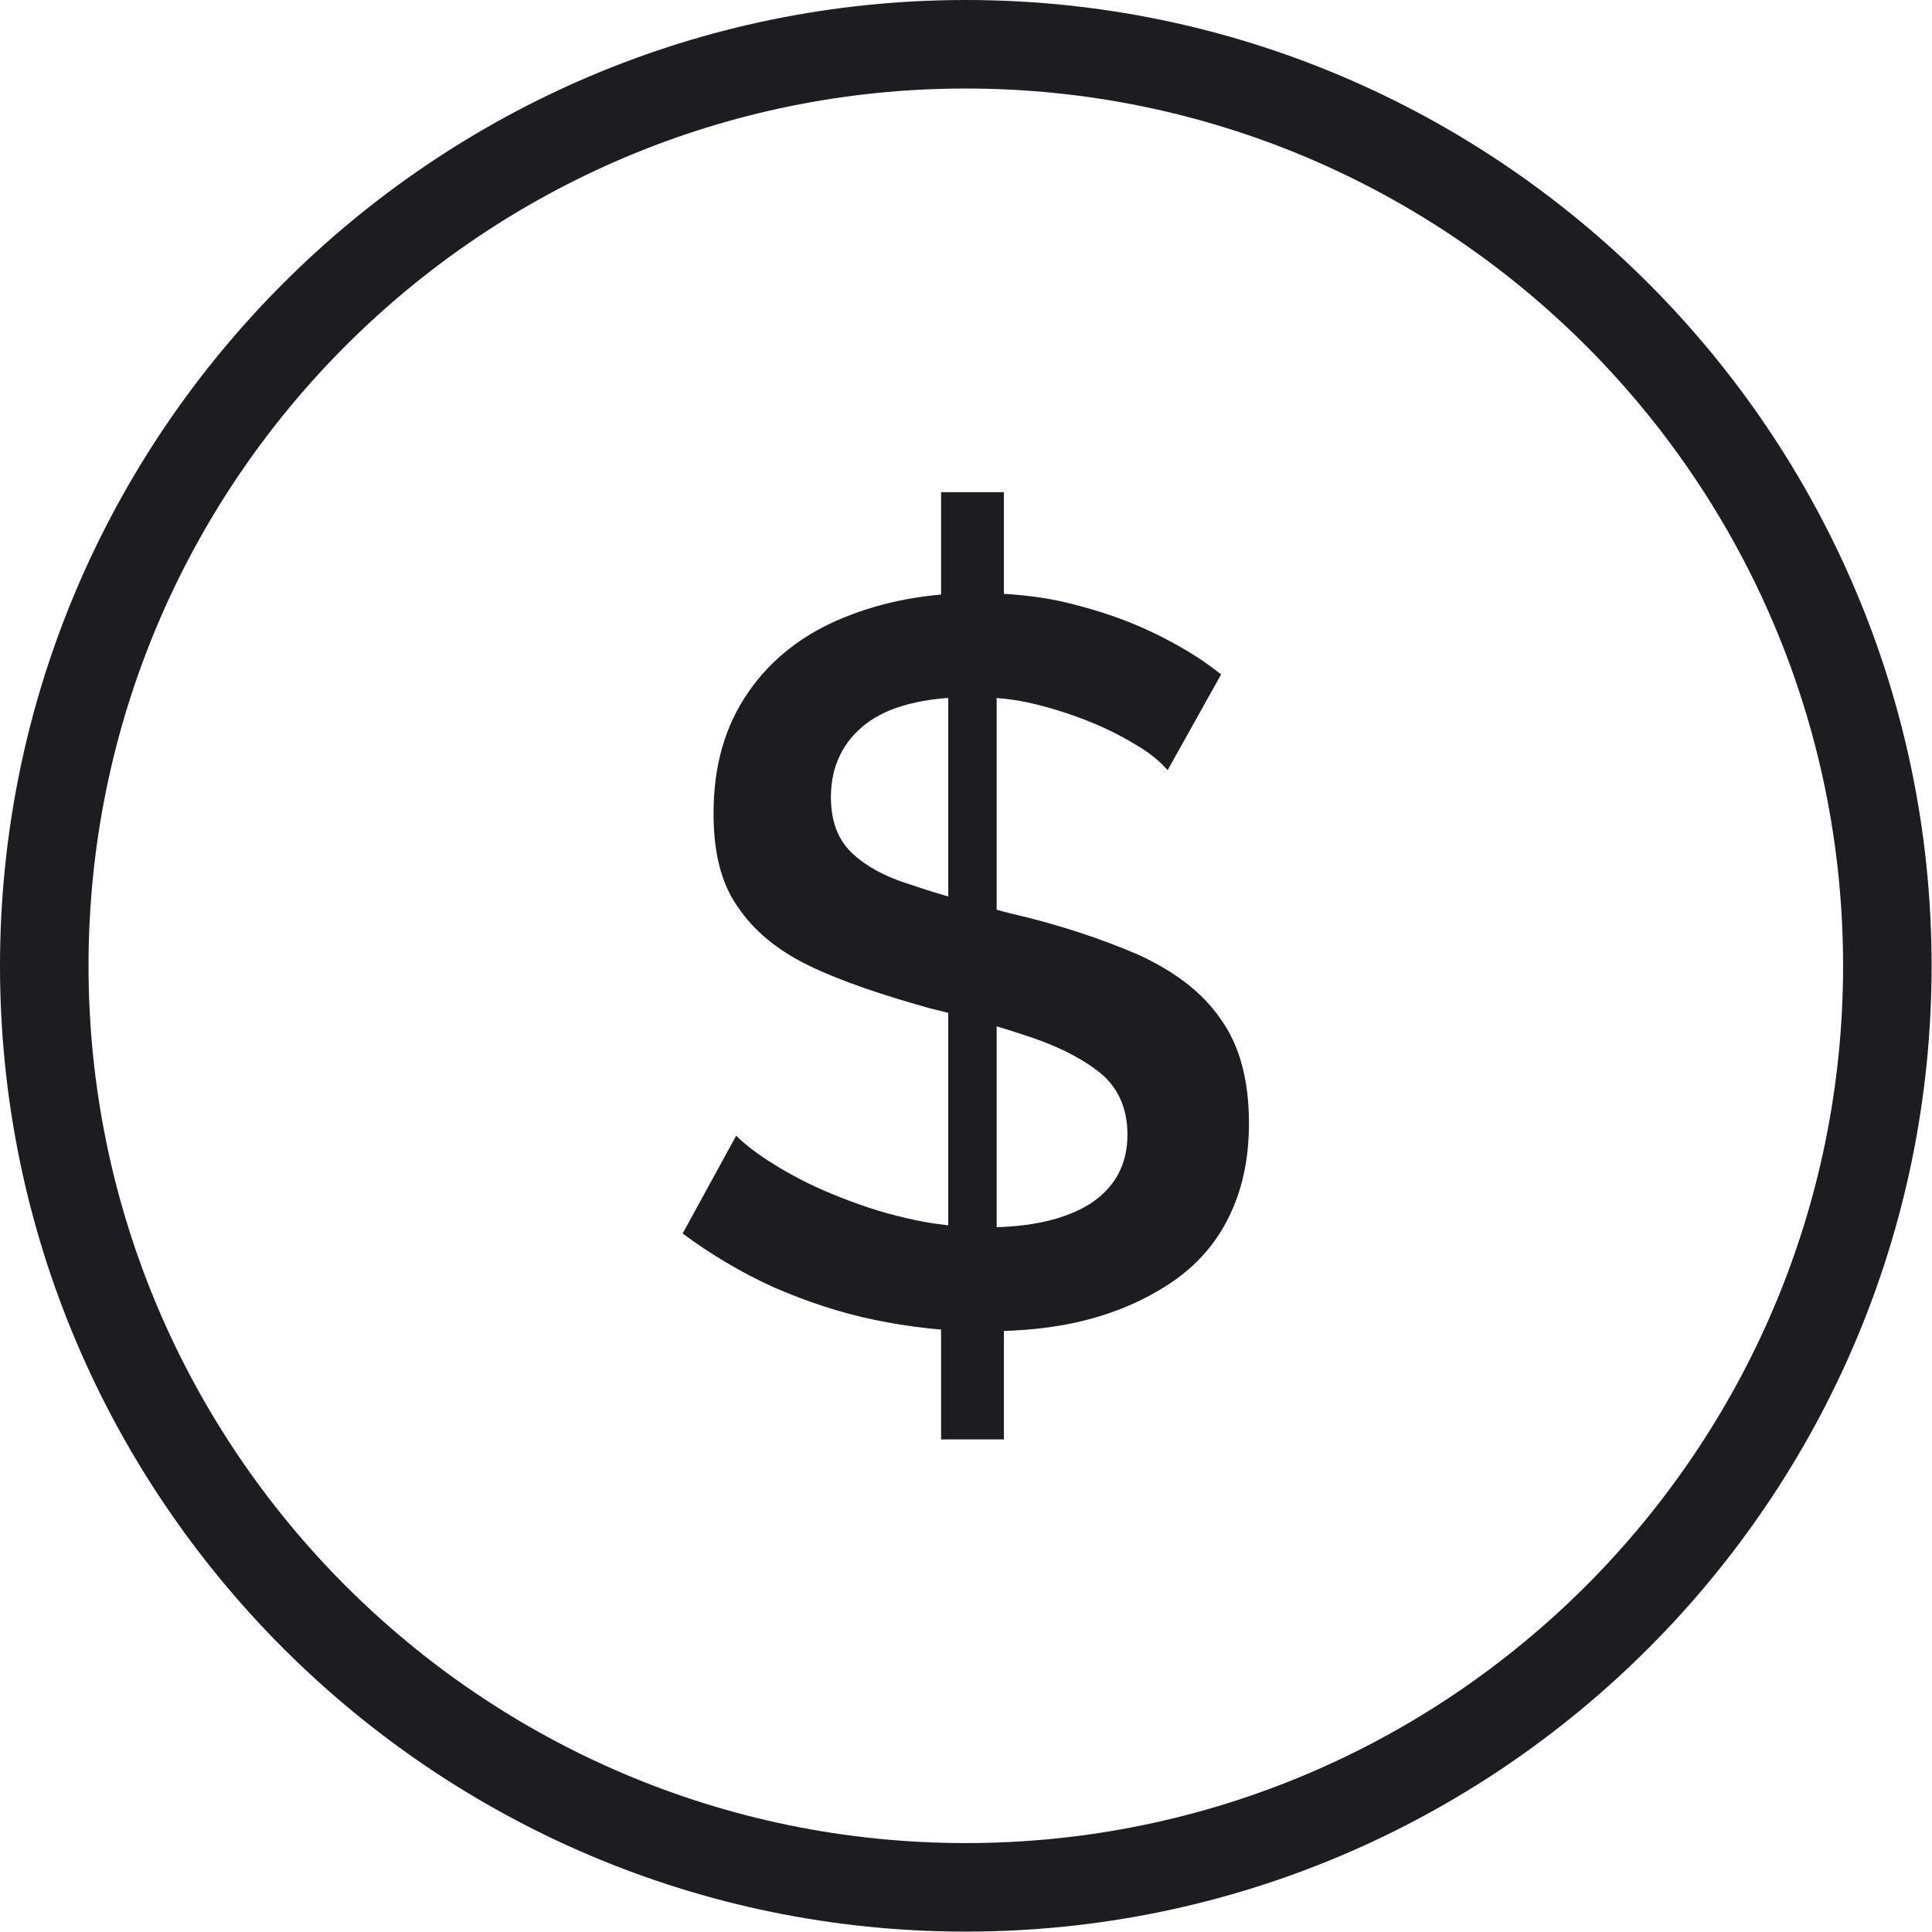
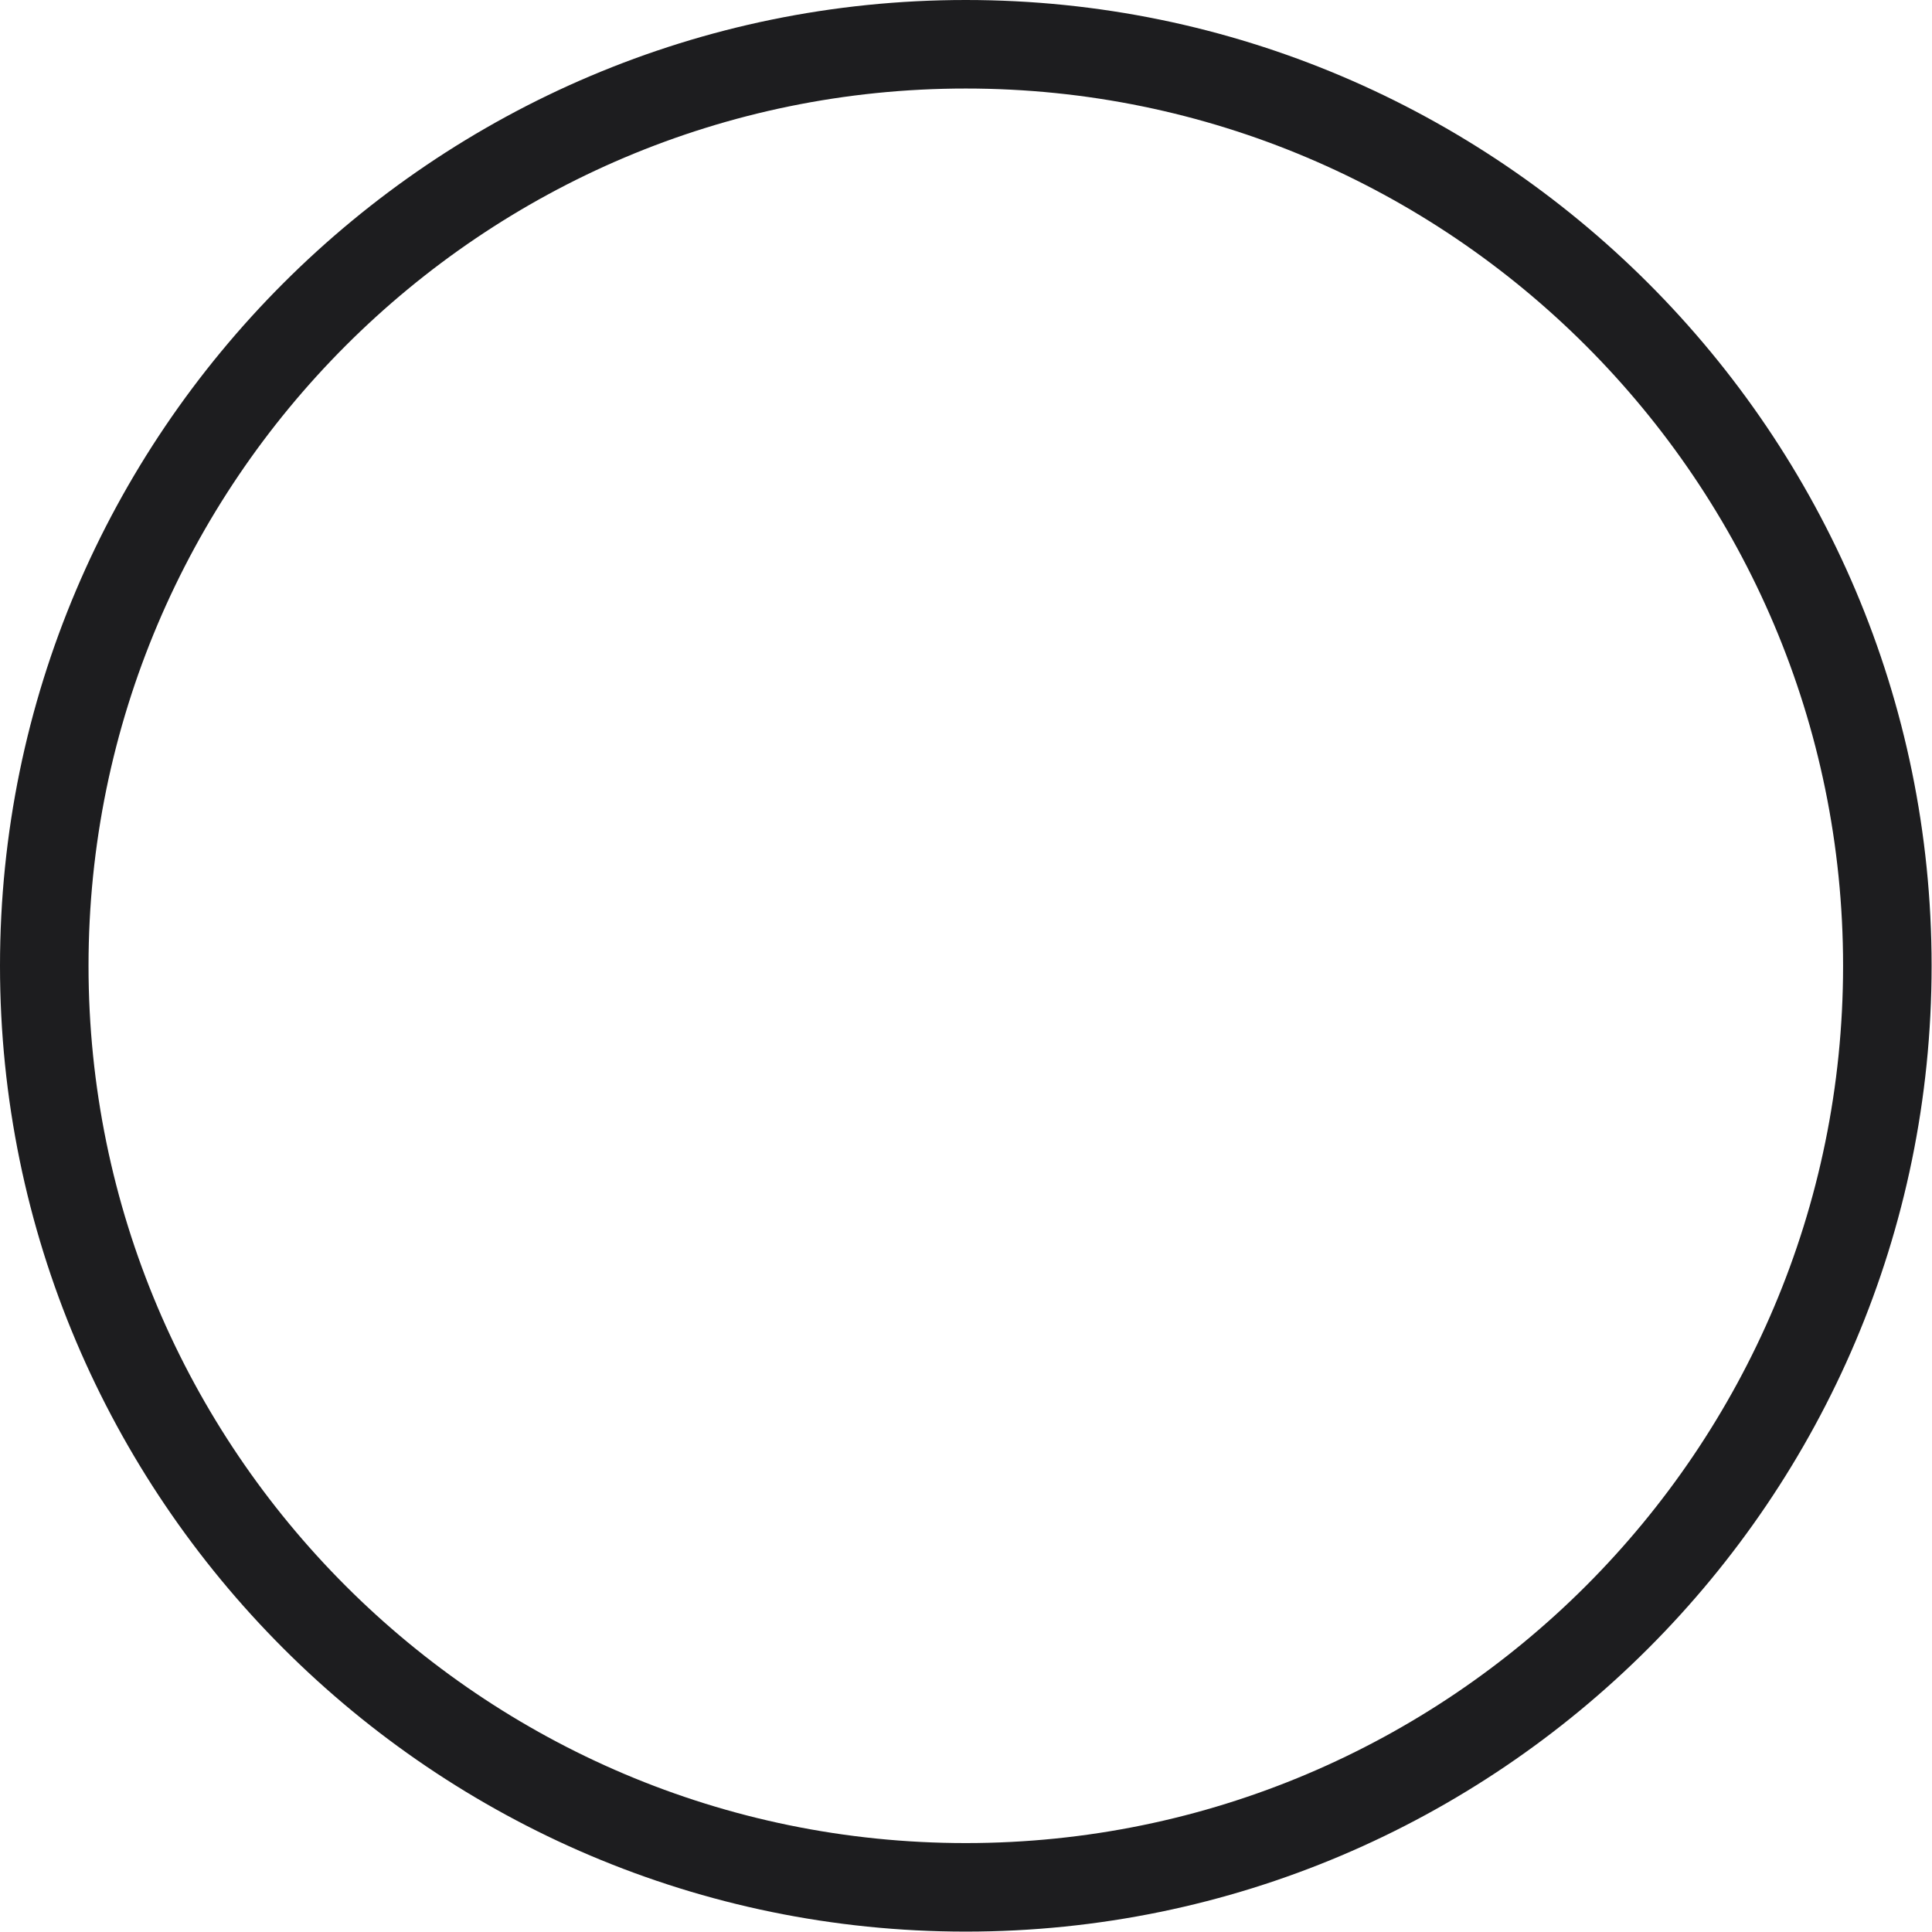
<svg xmlns="http://www.w3.org/2000/svg" width="39" height="39" viewBox="0 0 39 39" fill="none">
  <path d="M19.496 38.992C8.75 38.992 0 30.242 0 19.496C0 8.75 8.75 0 19.496 0C30.242 0 38.992 8.75 38.992 19.496C38.992 30.242 30.242 38.992 19.496 38.992ZM19.496 1.787C9.727 1.787 1.787 9.727 1.787 19.496C1.787 29.265 9.727 37.205 19.496 37.205C29.265 37.205 37.205 29.265 37.205 19.496C37.205 9.727 29.265 1.787 19.496 1.787Z" fill="#1D1D1F" />
-   <path d="M23.57 15.547C23.445 15.402 23.258 15.235 22.988 15.069C22.717 14.903 22.406 14.736 22.052 14.591C21.699 14.445 21.325 14.321 20.909 14.217C20.494 14.113 20.078 14.071 19.62 14.071C18.664 14.071 17.937 14.258 17.48 14.612C17.022 14.965 16.773 15.464 16.773 16.087C16.773 16.545 16.898 16.919 17.168 17.189C17.438 17.459 17.833 17.688 18.373 17.854C18.914 18.041 19.579 18.228 20.39 18.436C21.387 18.665 22.239 18.956 22.967 19.267C23.694 19.6 24.256 20.016 24.63 20.556C25.024 21.096 25.212 21.803 25.212 22.676C25.212 23.424 25.066 24.048 24.796 24.588C24.526 25.129 24.131 25.565 23.632 25.898C23.133 26.23 22.572 26.48 21.928 26.646C21.283 26.812 20.597 26.875 19.849 26.875C19.101 26.875 18.373 26.791 17.667 26.646C16.96 26.5 16.274 26.272 15.609 25.981C14.965 25.69 14.341 25.316 13.78 24.9L14.861 22.925C15.048 23.113 15.297 23.3 15.63 23.508C15.962 23.715 16.357 23.923 16.815 24.11C17.272 24.297 17.75 24.464 18.29 24.588C18.81 24.713 19.35 24.775 19.912 24.775C20.826 24.775 21.512 24.609 22.011 24.297C22.51 23.965 22.759 23.508 22.759 22.905C22.759 22.406 22.593 22.011 22.281 21.72C21.948 21.429 21.491 21.18 20.909 20.972C20.306 20.764 19.6 20.556 18.748 20.348C17.791 20.078 16.981 19.808 16.337 19.496C15.692 19.184 15.214 18.789 14.882 18.291C14.549 17.812 14.404 17.189 14.404 16.42C14.404 15.464 14.632 14.653 15.11 13.967C15.568 13.302 16.212 12.803 17.022 12.471C17.833 12.138 18.727 11.972 19.704 11.972C20.369 11.972 21.013 12.034 21.595 12.18C22.177 12.325 22.738 12.512 23.258 12.762C23.777 13.011 24.235 13.281 24.65 13.614L23.57 15.547ZM18.997 9.935H20.265V13.115L18.997 13.281V9.935ZM18.997 25.69L20.265 25.711V29.057H18.997V25.69ZM19.142 25.42V13.469L20.119 13.302V25.461L19.142 25.42Z" fill="#1D1D1F" />
</svg>